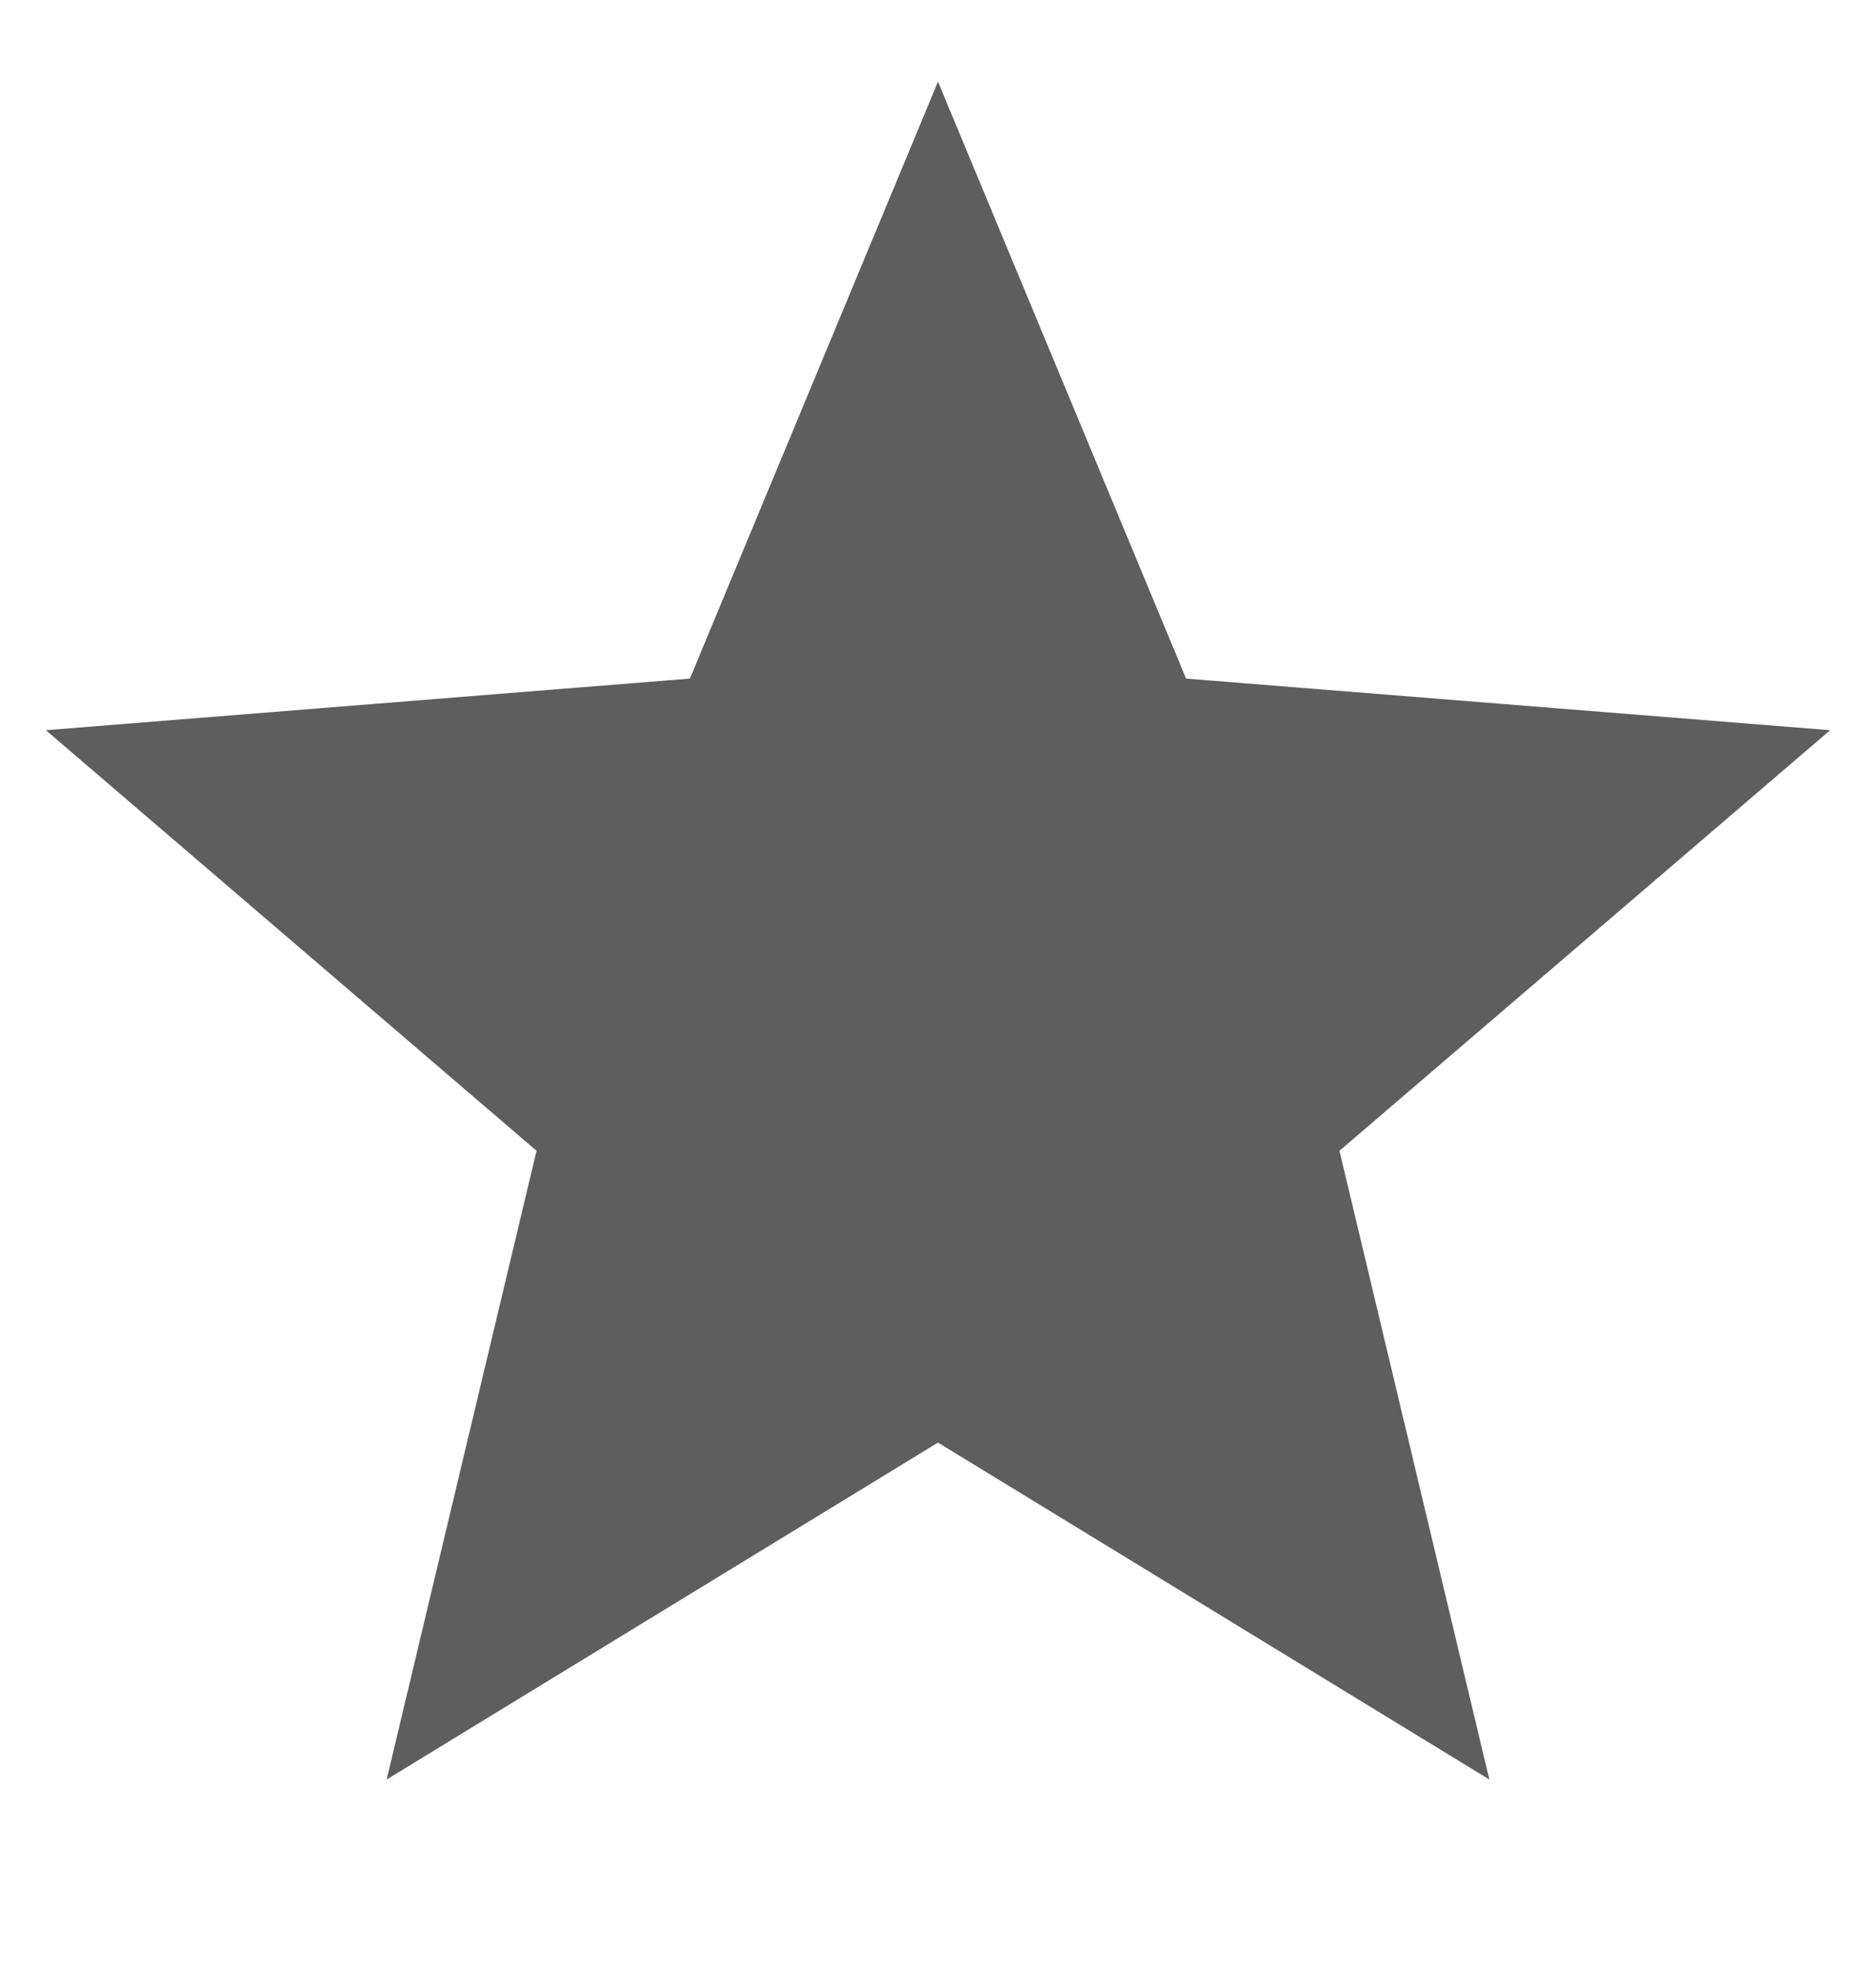
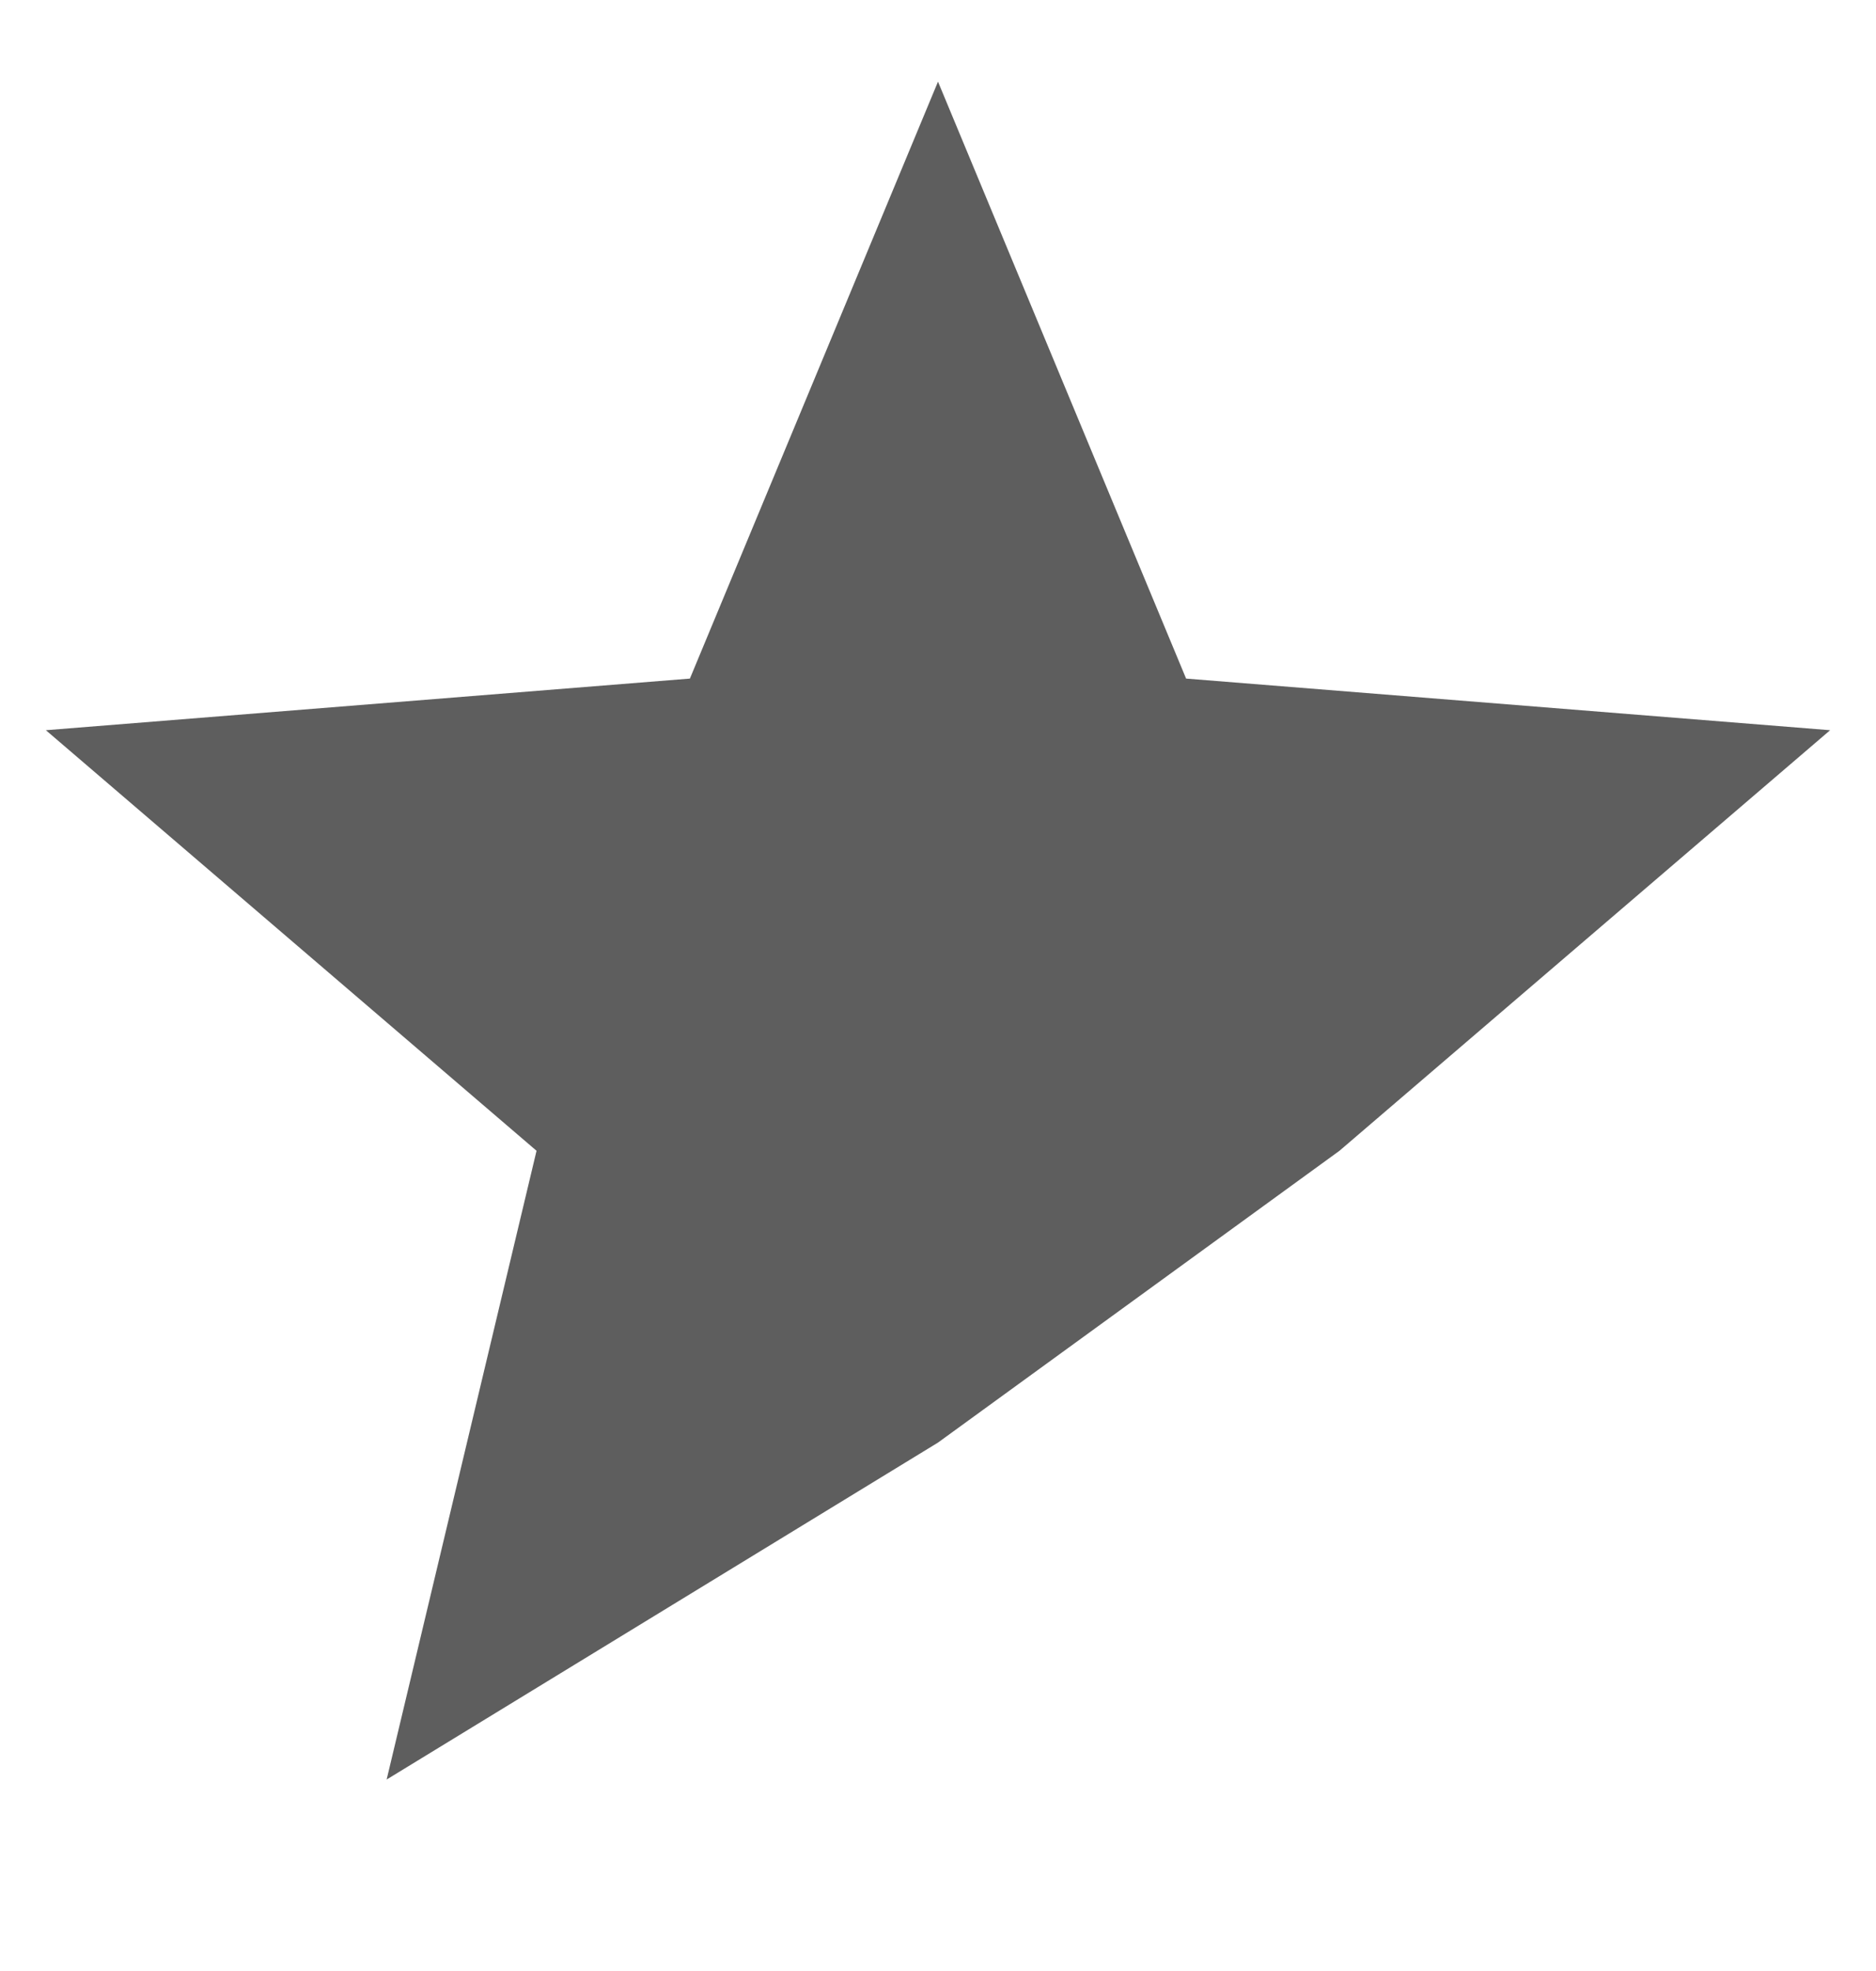
<svg xmlns="http://www.w3.org/2000/svg" width="20" height="21" viewBox="0 0 20 21" fill="none">
-   <path d="M10 0.87L12.645 7.23L19.511 7.78L14.28 12.261L15.878 18.96L10 15.37L4.122 18.96L5.72 12.261L0.489 7.78L7.355 7.23L10 0.87Z" fill="#5E5E5E" />
+   <path d="M10 0.87L12.645 7.23L19.511 7.78L14.28 12.261L10 15.37L4.122 18.96L5.72 12.261L0.489 7.78L7.355 7.23L10 0.87Z" fill="#5E5E5E" />
</svg>